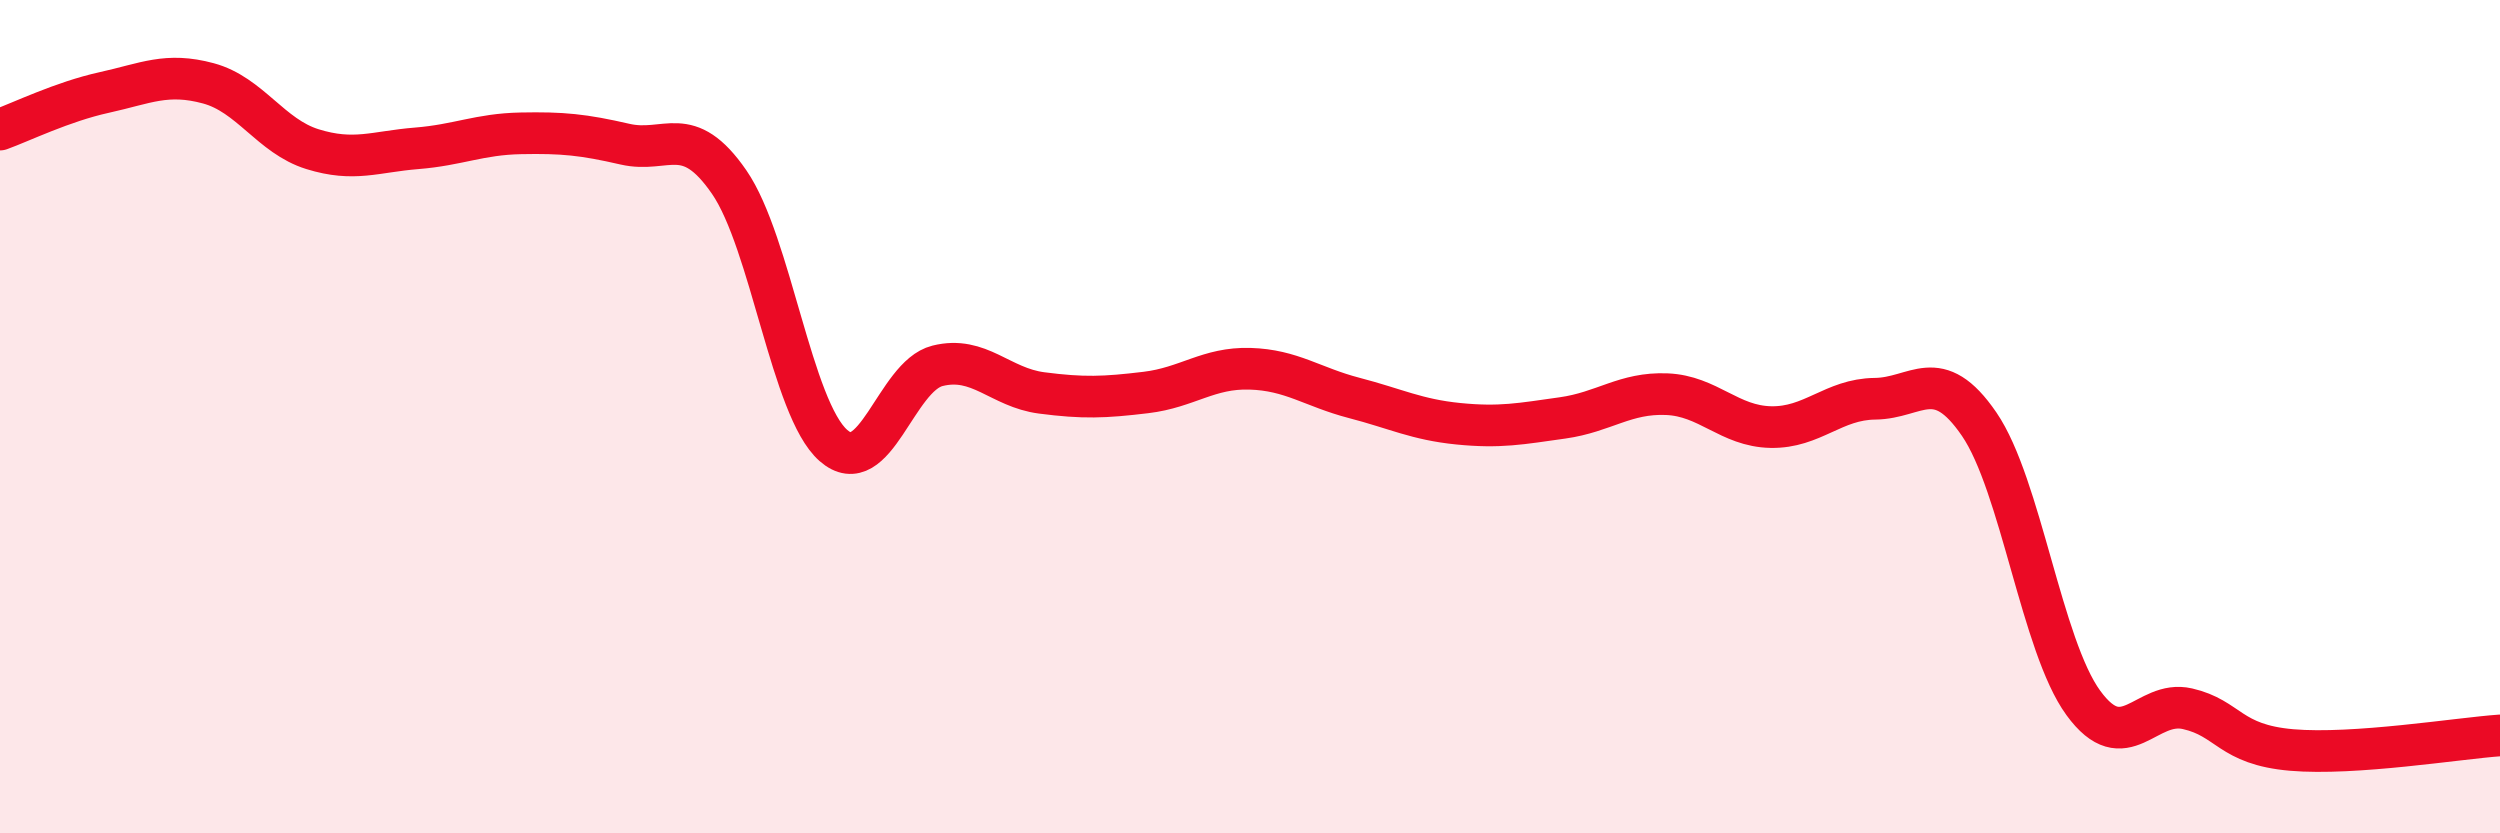
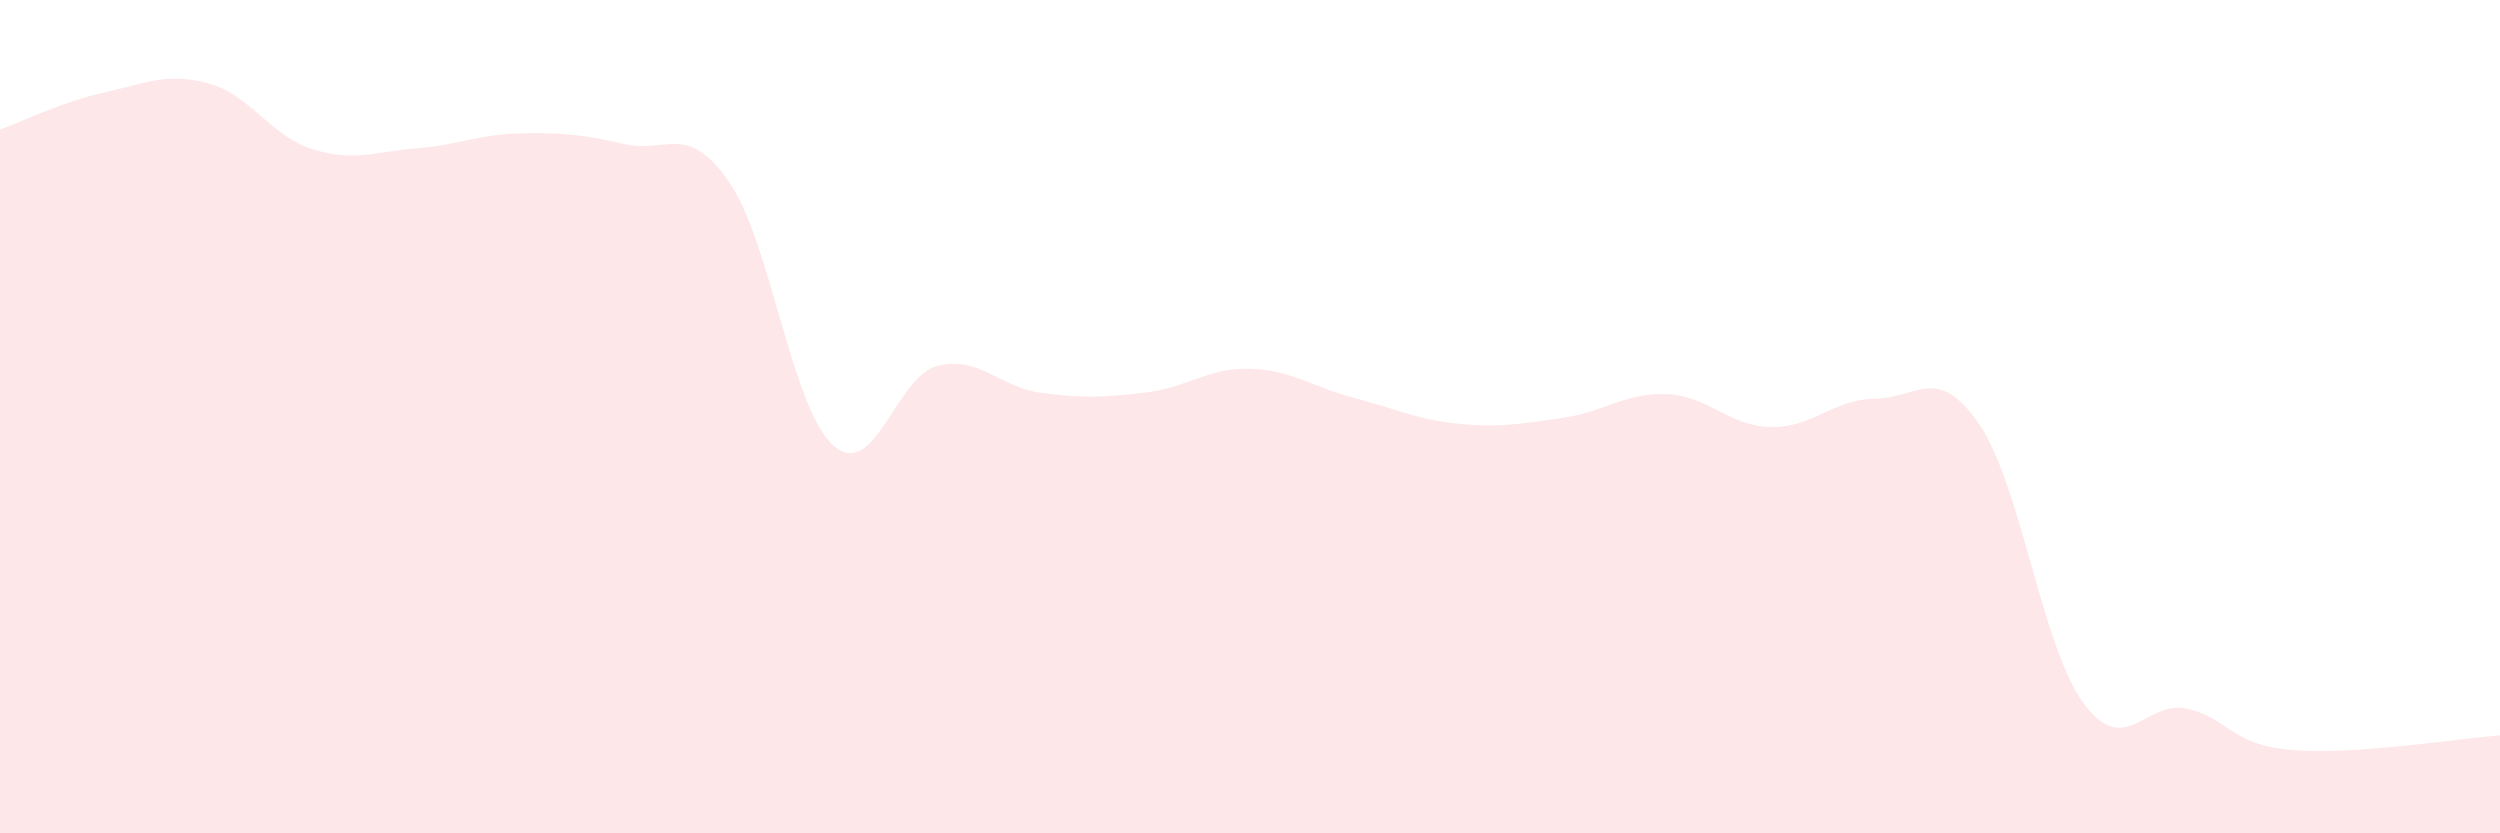
<svg xmlns="http://www.w3.org/2000/svg" width="60" height="20" viewBox="0 0 60 20">
  <path d="M 0,3.11 C 0.5,2.93 1.5,2.44 2.5,2.22 C 3.5,2 4,1.73 5,2 C 6,2.27 6.5,3.27 7.5,3.58 C 8.5,3.89 9,3.64 10,3.56 C 11,3.48 11.5,3.22 12.5,3.2 C 13.5,3.18 14,3.23 15,3.46 C 16,3.69 16.5,2.92 17.5,4.37 C 18.5,5.82 19,9.81 20,10.69 C 21,11.57 21.5,9.03 22.5,8.78 C 23.5,8.53 24,9.3 25,9.43 C 26,9.56 26.5,9.54 27.5,9.42 C 28.5,9.3 29,8.82 30,8.85 C 31,8.88 31.5,9.29 32.5,9.55 C 33.5,9.81 34,10.07 35,10.17 C 36,10.27 36.5,10.17 37.5,10.03 C 38.5,9.89 39,9.42 40,9.46 C 41,9.5 41.5,10.23 42.5,10.25 C 43.5,10.27 44,9.58 45,9.57 C 46,9.56 46.5,8.72 47.5,10.18 C 48.5,11.64 49,15.5 50,16.87 C 51,18.24 51.5,16.78 52.5,17.01 C 53.5,17.24 53.5,17.87 55,18 C 56.5,18.13 59,17.72 60,17.65L60 20L0 20Z" fill="#EB0A25" opacity="0.1" stroke-linecap="round" stroke-linejoin="round" />
-   <path d="M 0,3.11 C 0.5,2.93 1.5,2.44 2.5,2.22 C 3.5,2 4,1.73 5,2 C 6,2.27 6.5,3.27 7.5,3.58 C 8.5,3.89 9,3.64 10,3.56 C 11,3.48 11.5,3.22 12.5,3.2 C 13.5,3.18 14,3.23 15,3.46 C 16,3.69 16.5,2.92 17.5,4.37 C 18.5,5.82 19,9.81 20,10.69 C 21,11.57 21.5,9.03 22.5,8.78 C 23.5,8.53 24,9.3 25,9.43 C 26,9.56 26.5,9.54 27.5,9.42 C 28.5,9.3 29,8.82 30,8.85 C 31,8.88 31.5,9.29 32.5,9.55 C 33.5,9.81 34,10.07 35,10.17 C 36,10.27 36.5,10.17 37.5,10.03 C 38.5,9.89 39,9.42 40,9.46 C 41,9.5 41.5,10.23 42.5,10.25 C 43.5,10.27 44,9.58 45,9.57 C 46,9.56 46.5,8.72 47.5,10.18 C 48.5,11.64 49,15.5 50,16.87 C 51,18.24 51.5,16.78 52.5,17.01 C 53.5,17.24 53.5,17.87 55,18 C 56.5,18.13 59,17.72 60,17.65" stroke="#EB0A25" stroke-width="1" fill="none" stroke-linecap="round" stroke-linejoin="round" />
</svg>